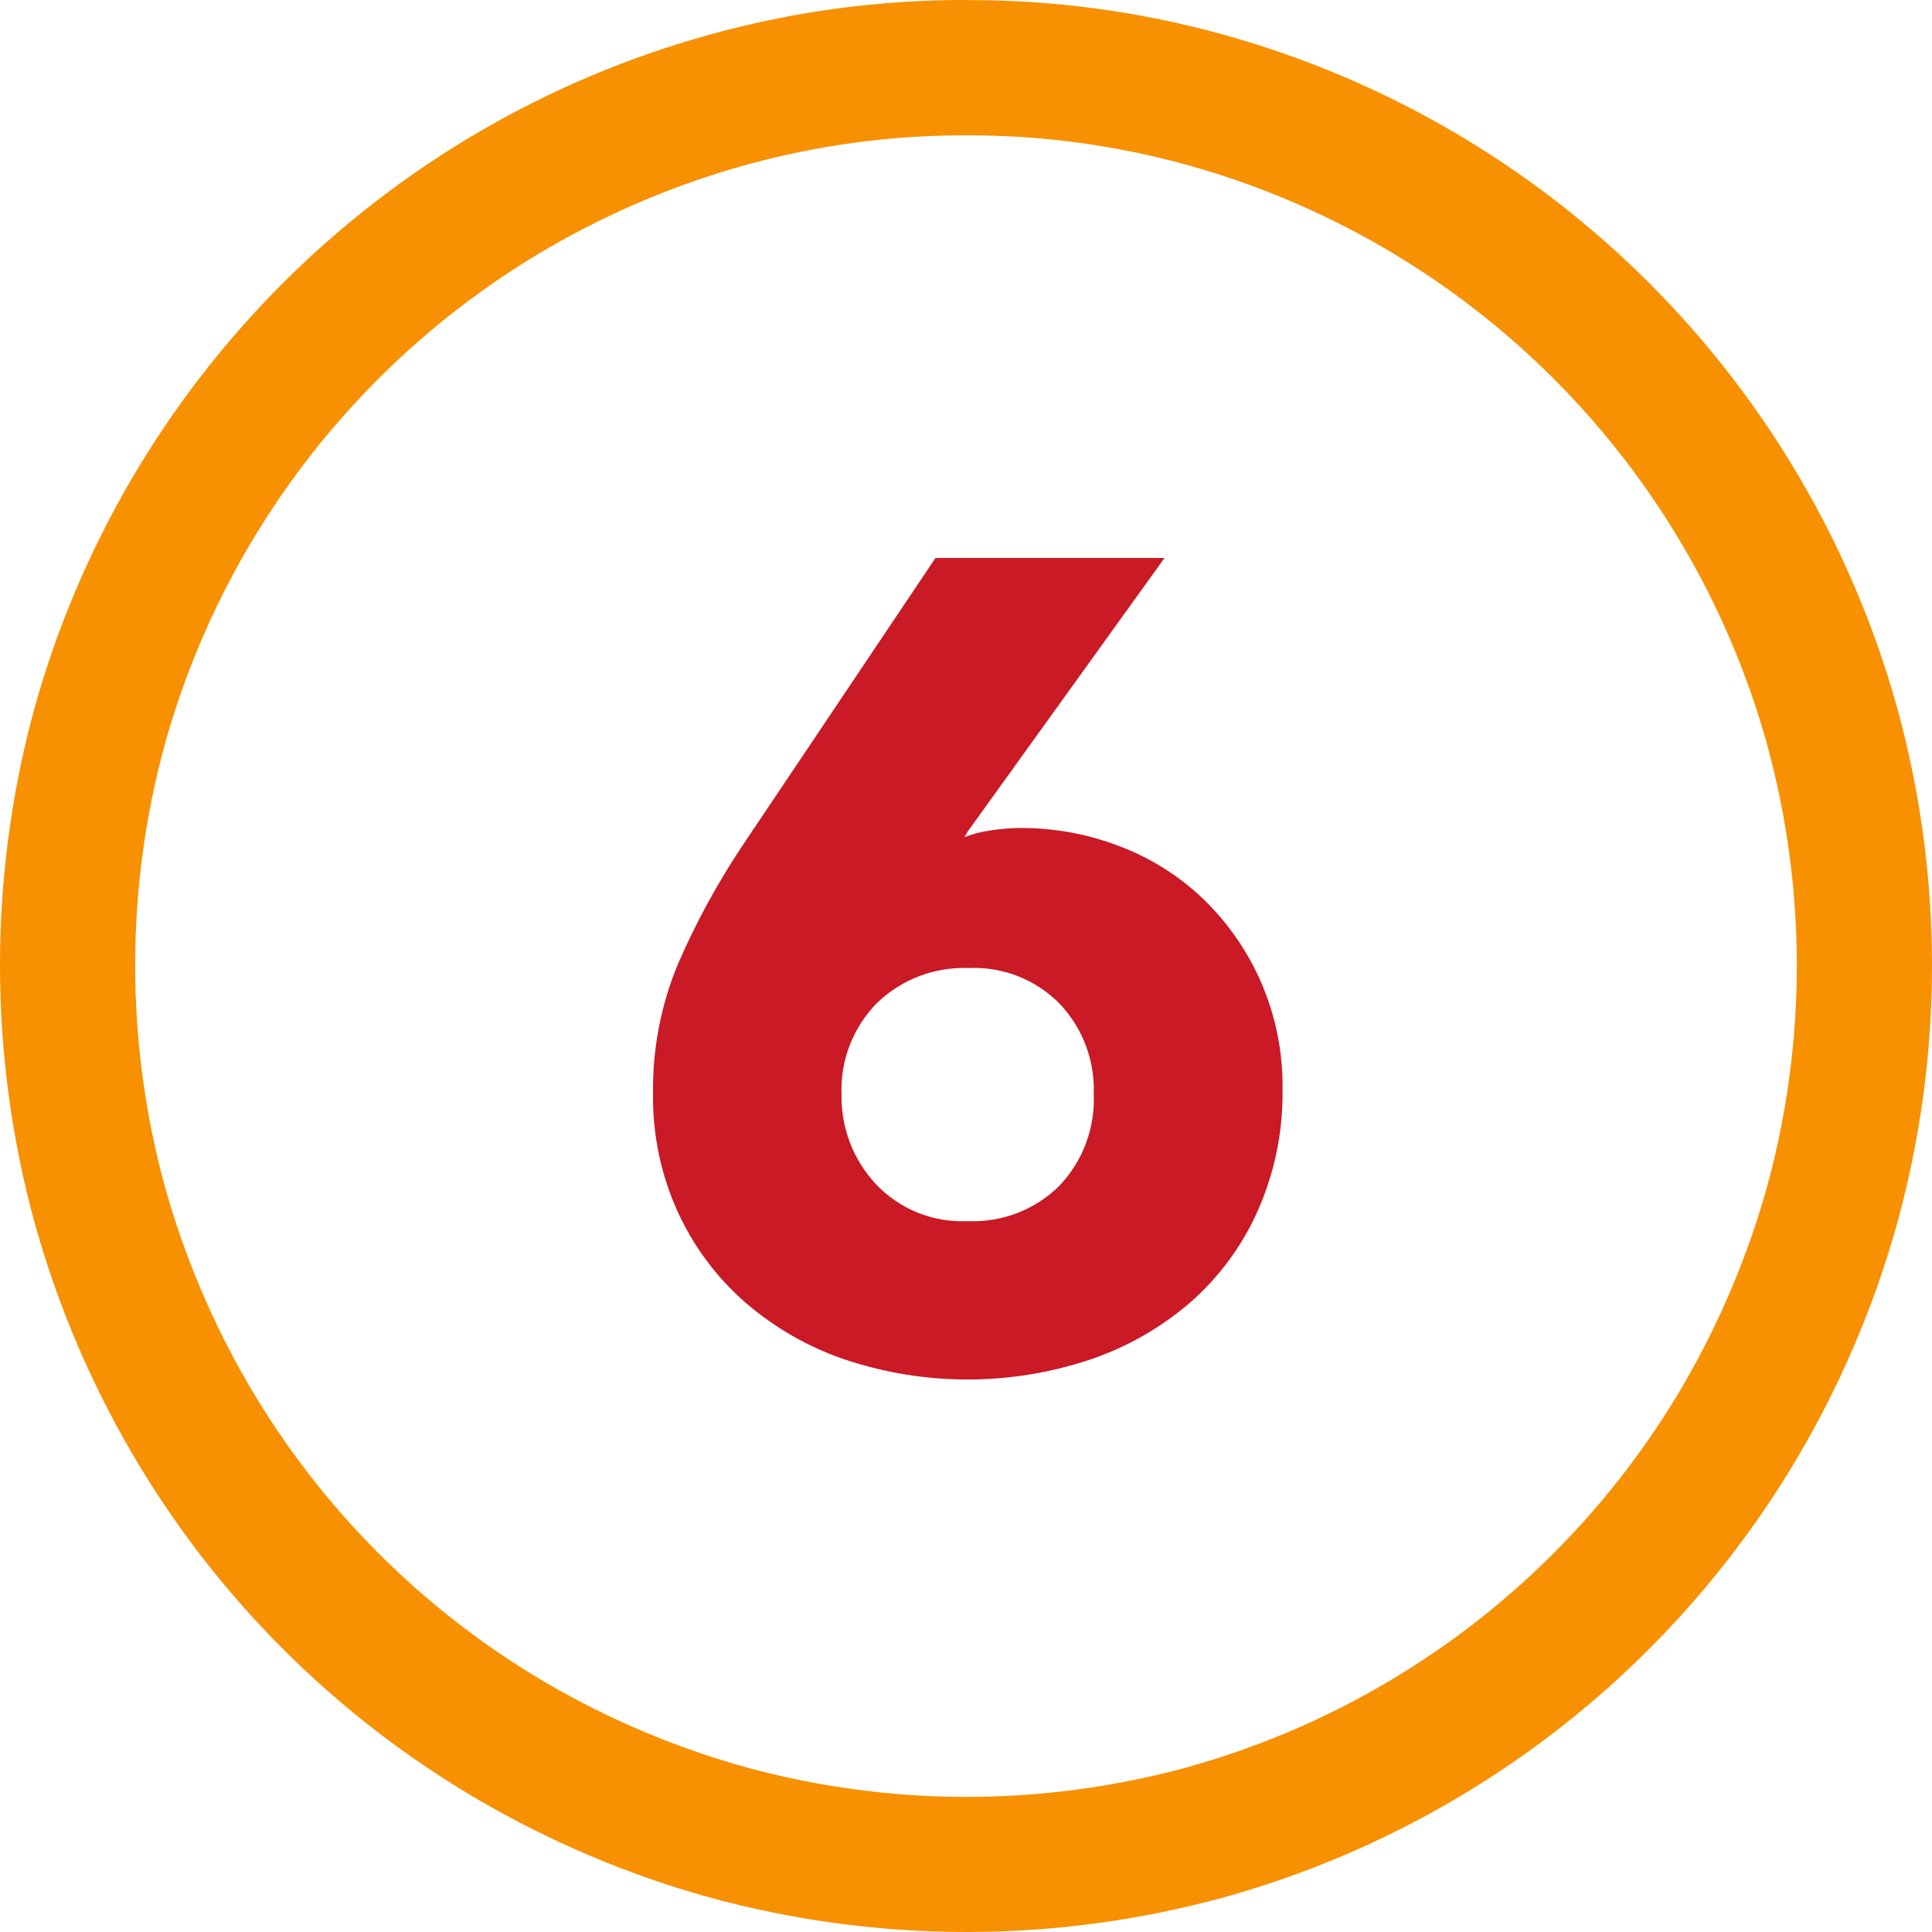
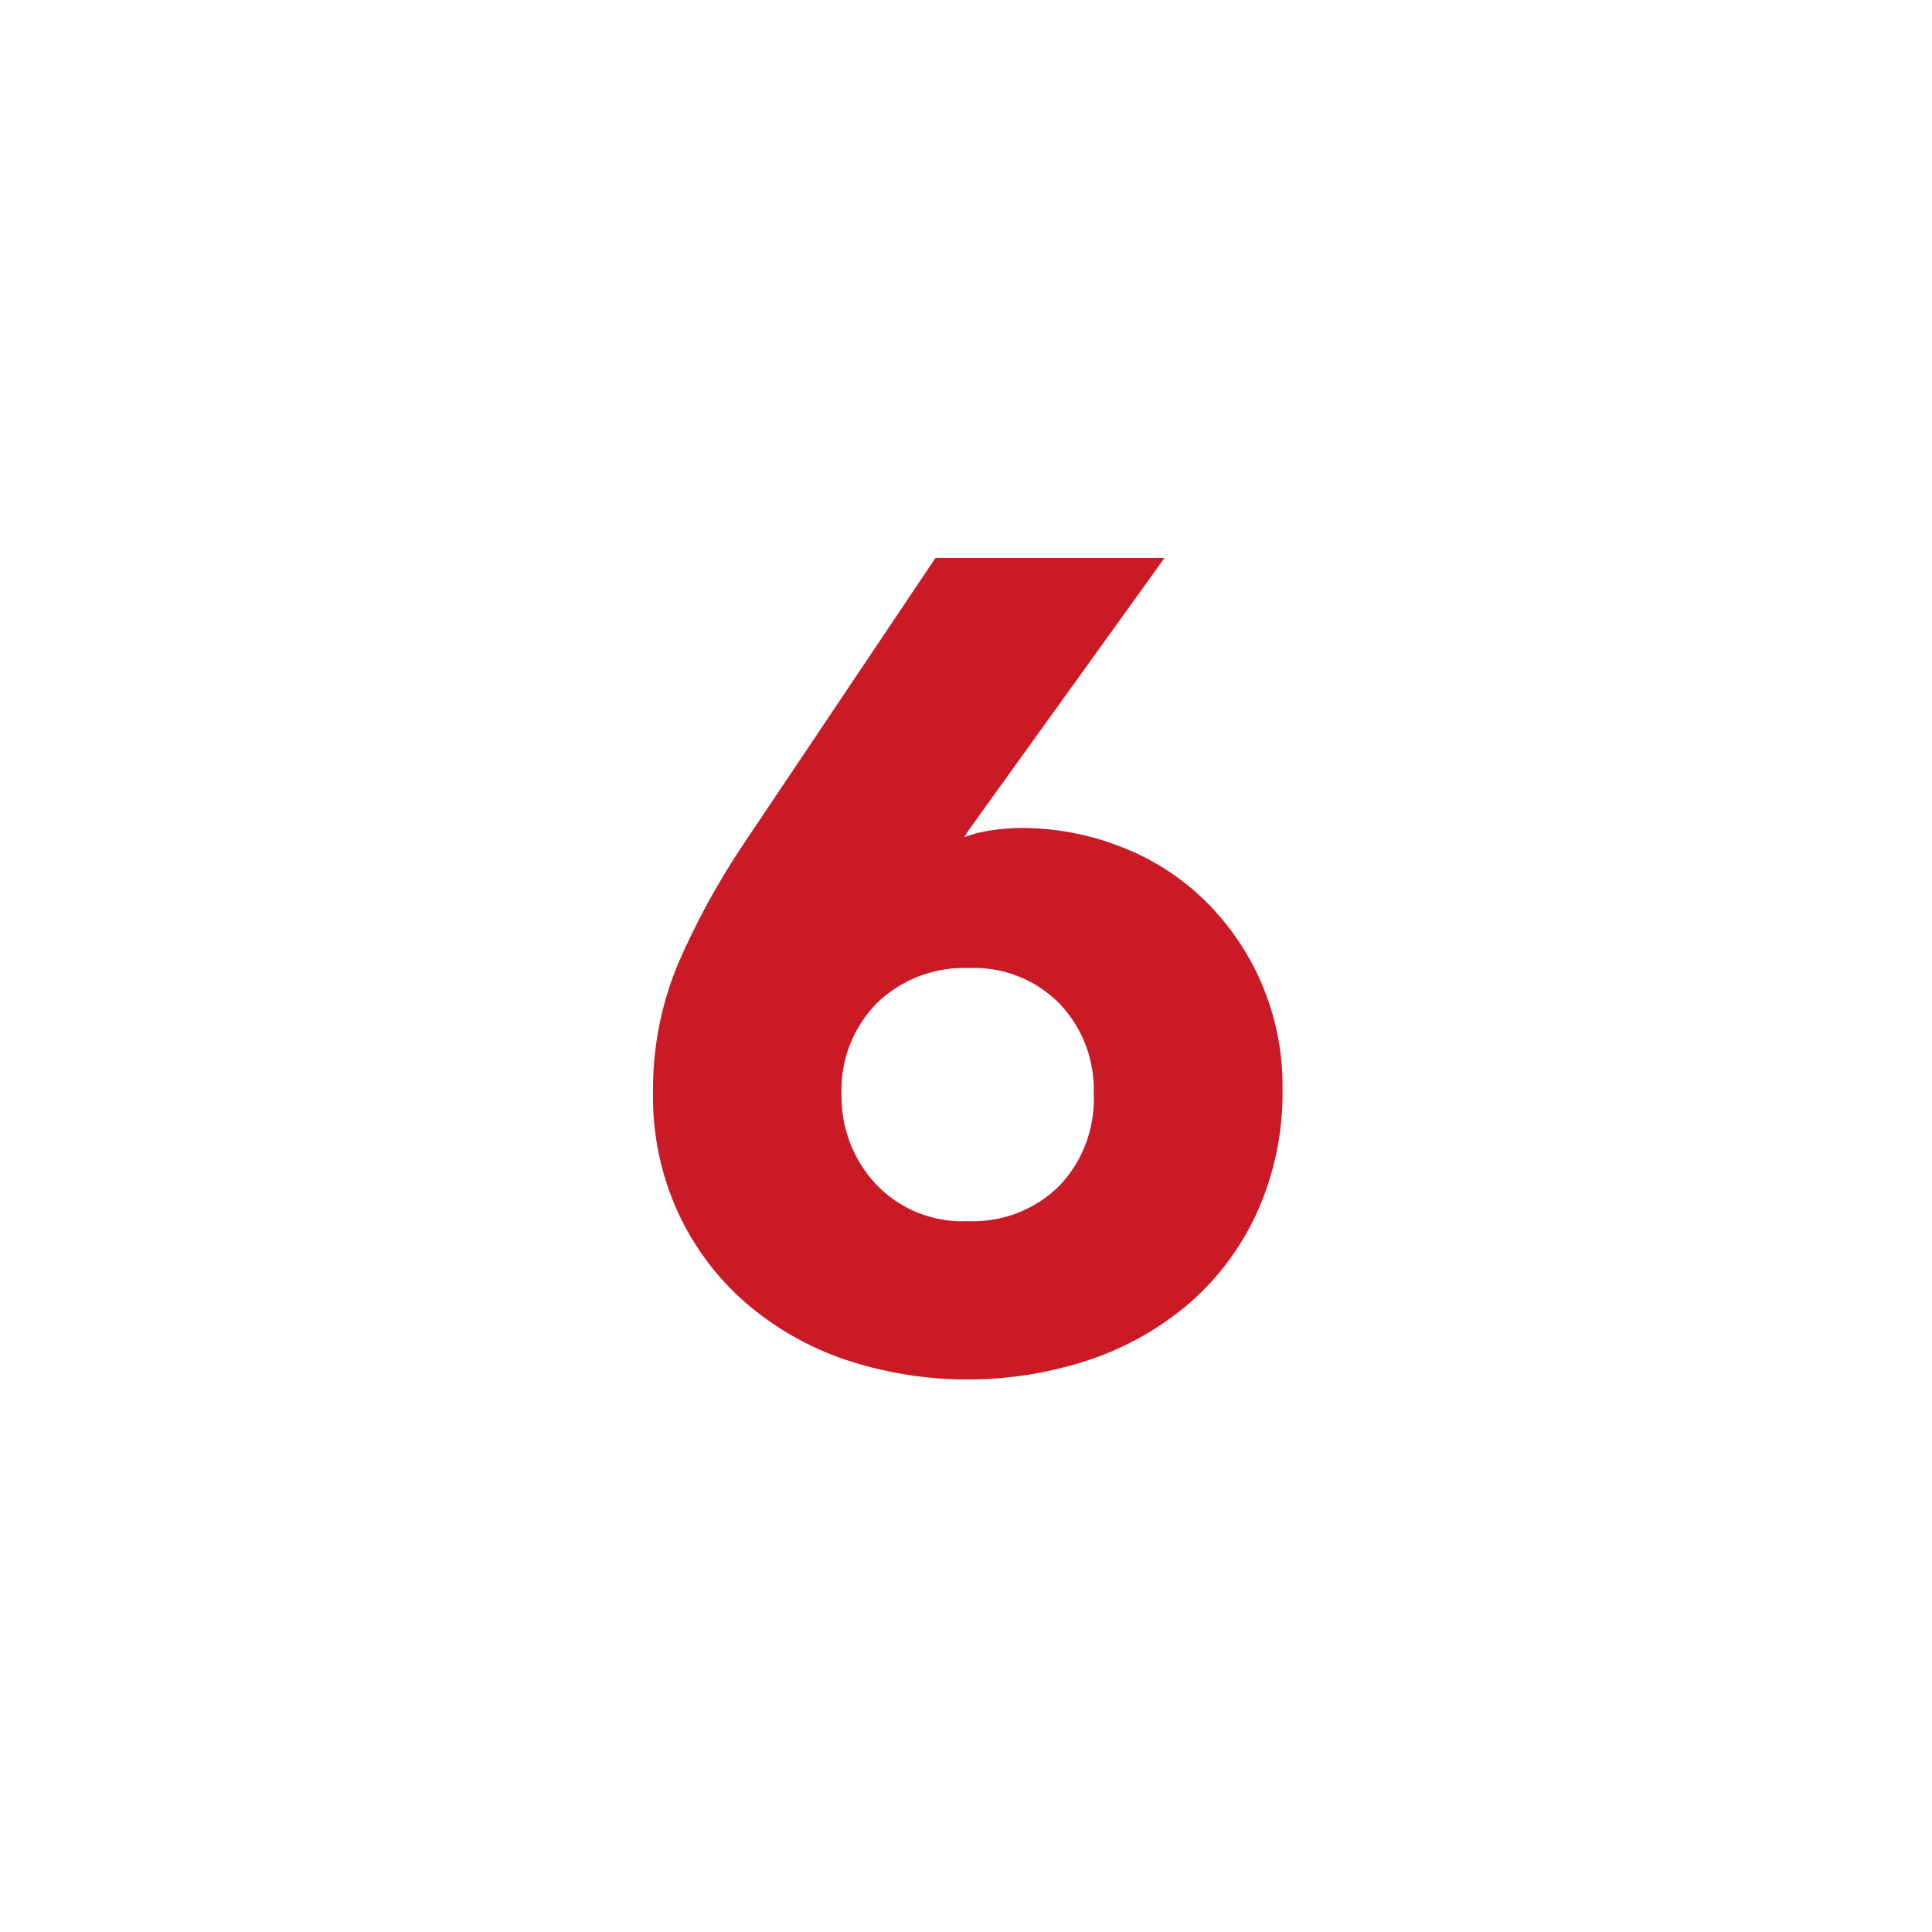
<svg xmlns="http://www.w3.org/2000/svg" width="50" height="50" viewBox="0 0 50 50" fill="none">
-   <path d="M25.028 0.003C27.267 -0.004 29.496 0.296 31.653 0.894C35.822 2.049 39.62 4.263 42.679 7.322C45.738 10.38 47.952 14.179 49.107 18.348C50.298 22.695 50.298 27.282 49.107 31.63C48.526 33.725 47.677 35.736 46.581 37.614C43.292 43.244 37.937 47.368 31.653 49.109C27.307 50.297 22.721 50.297 18.374 49.109C16.278 48.528 14.265 47.678 12.386 46.582C8.675 44.414 5.586 41.325 3.418 37.614C2.321 35.735 1.472 33.723 0.891 31.627C-0.297 27.275 -0.297 22.684 0.891 18.332C2.053 14.164 4.273 10.367 7.337 7.311C10.4 4.255 14.203 2.044 18.374 0.894C20.541 0.293 22.779 -0.007 25.028 0V0.003ZM25.028 3.502C23.097 3.496 21.174 3.753 19.312 4.266C17.507 4.766 15.773 5.496 14.155 6.439C9.312 9.269 5.762 13.875 4.261 19.279C3.244 23.013 3.244 26.951 4.261 30.686C4.763 32.492 5.495 34.226 6.44 35.846C8.305 39.039 10.962 41.697 14.155 43.563C15.775 44.507 17.509 45.238 19.315 45.739C23.047 46.758 26.983 46.758 30.715 45.739C36.122 44.239 40.731 40.69 43.562 35.846C44.505 34.227 45.236 32.494 45.738 30.689C46.756 26.957 46.756 23.02 45.738 19.289C44.744 15.7 42.838 12.43 40.205 9.797C37.571 7.165 34.301 5.259 30.712 4.266C28.861 3.755 26.948 3.498 25.028 3.502Z" fill="#F79102" />
  <path d="M32.639 25.423C32.288 24.622 31.787 23.896 31.161 23.285C30.541 22.686 29.806 22.219 29.001 21.911C28.178 21.59 27.302 21.426 26.418 21.428C26.164 21.43 25.911 21.45 25.66 21.488C25.42 21.519 25.185 21.578 24.959 21.665L25.047 21.516L30.138 14.44H24.21L19.208 21.895C18.563 22.863 18.006 23.886 17.544 24.952C17.104 26.012 16.885 27.151 16.9 28.299C16.885 29.359 17.105 30.408 17.544 31.372C17.955 32.267 18.551 33.065 19.293 33.712C20.052 34.367 20.93 34.869 21.88 35.19C23.931 35.872 26.148 35.872 28.199 35.19C29.153 34.87 30.035 34.368 30.798 33.712C31.545 33.058 32.142 32.25 32.547 31.344C32.989 30.35 33.208 29.273 33.192 28.186C33.205 27.235 33.015 26.292 32.636 25.419L32.639 25.423ZM27.409 30.696C27.098 31.002 26.727 31.24 26.319 31.396C25.912 31.552 25.477 31.622 25.041 31.603C24.599 31.624 24.157 31.548 23.746 31.382C23.336 31.216 22.966 30.962 22.663 30.64C22.08 30.012 21.763 29.184 21.779 28.328C21.761 27.892 21.834 27.456 21.991 27.049C22.149 26.642 22.388 26.271 22.695 25.959C23.009 25.655 23.382 25.418 23.791 25.262C24.199 25.107 24.635 25.035 25.073 25.053C25.507 25.033 25.941 25.105 26.346 25.264C26.75 25.423 27.117 25.665 27.422 25.975C27.716 26.285 27.946 26.65 28.098 27.049C28.249 27.448 28.32 27.873 28.306 28.299C28.326 28.739 28.257 29.179 28.103 29.591C27.949 30.004 27.713 30.377 27.409 30.696Z" fill="#C91A26" />
</svg>